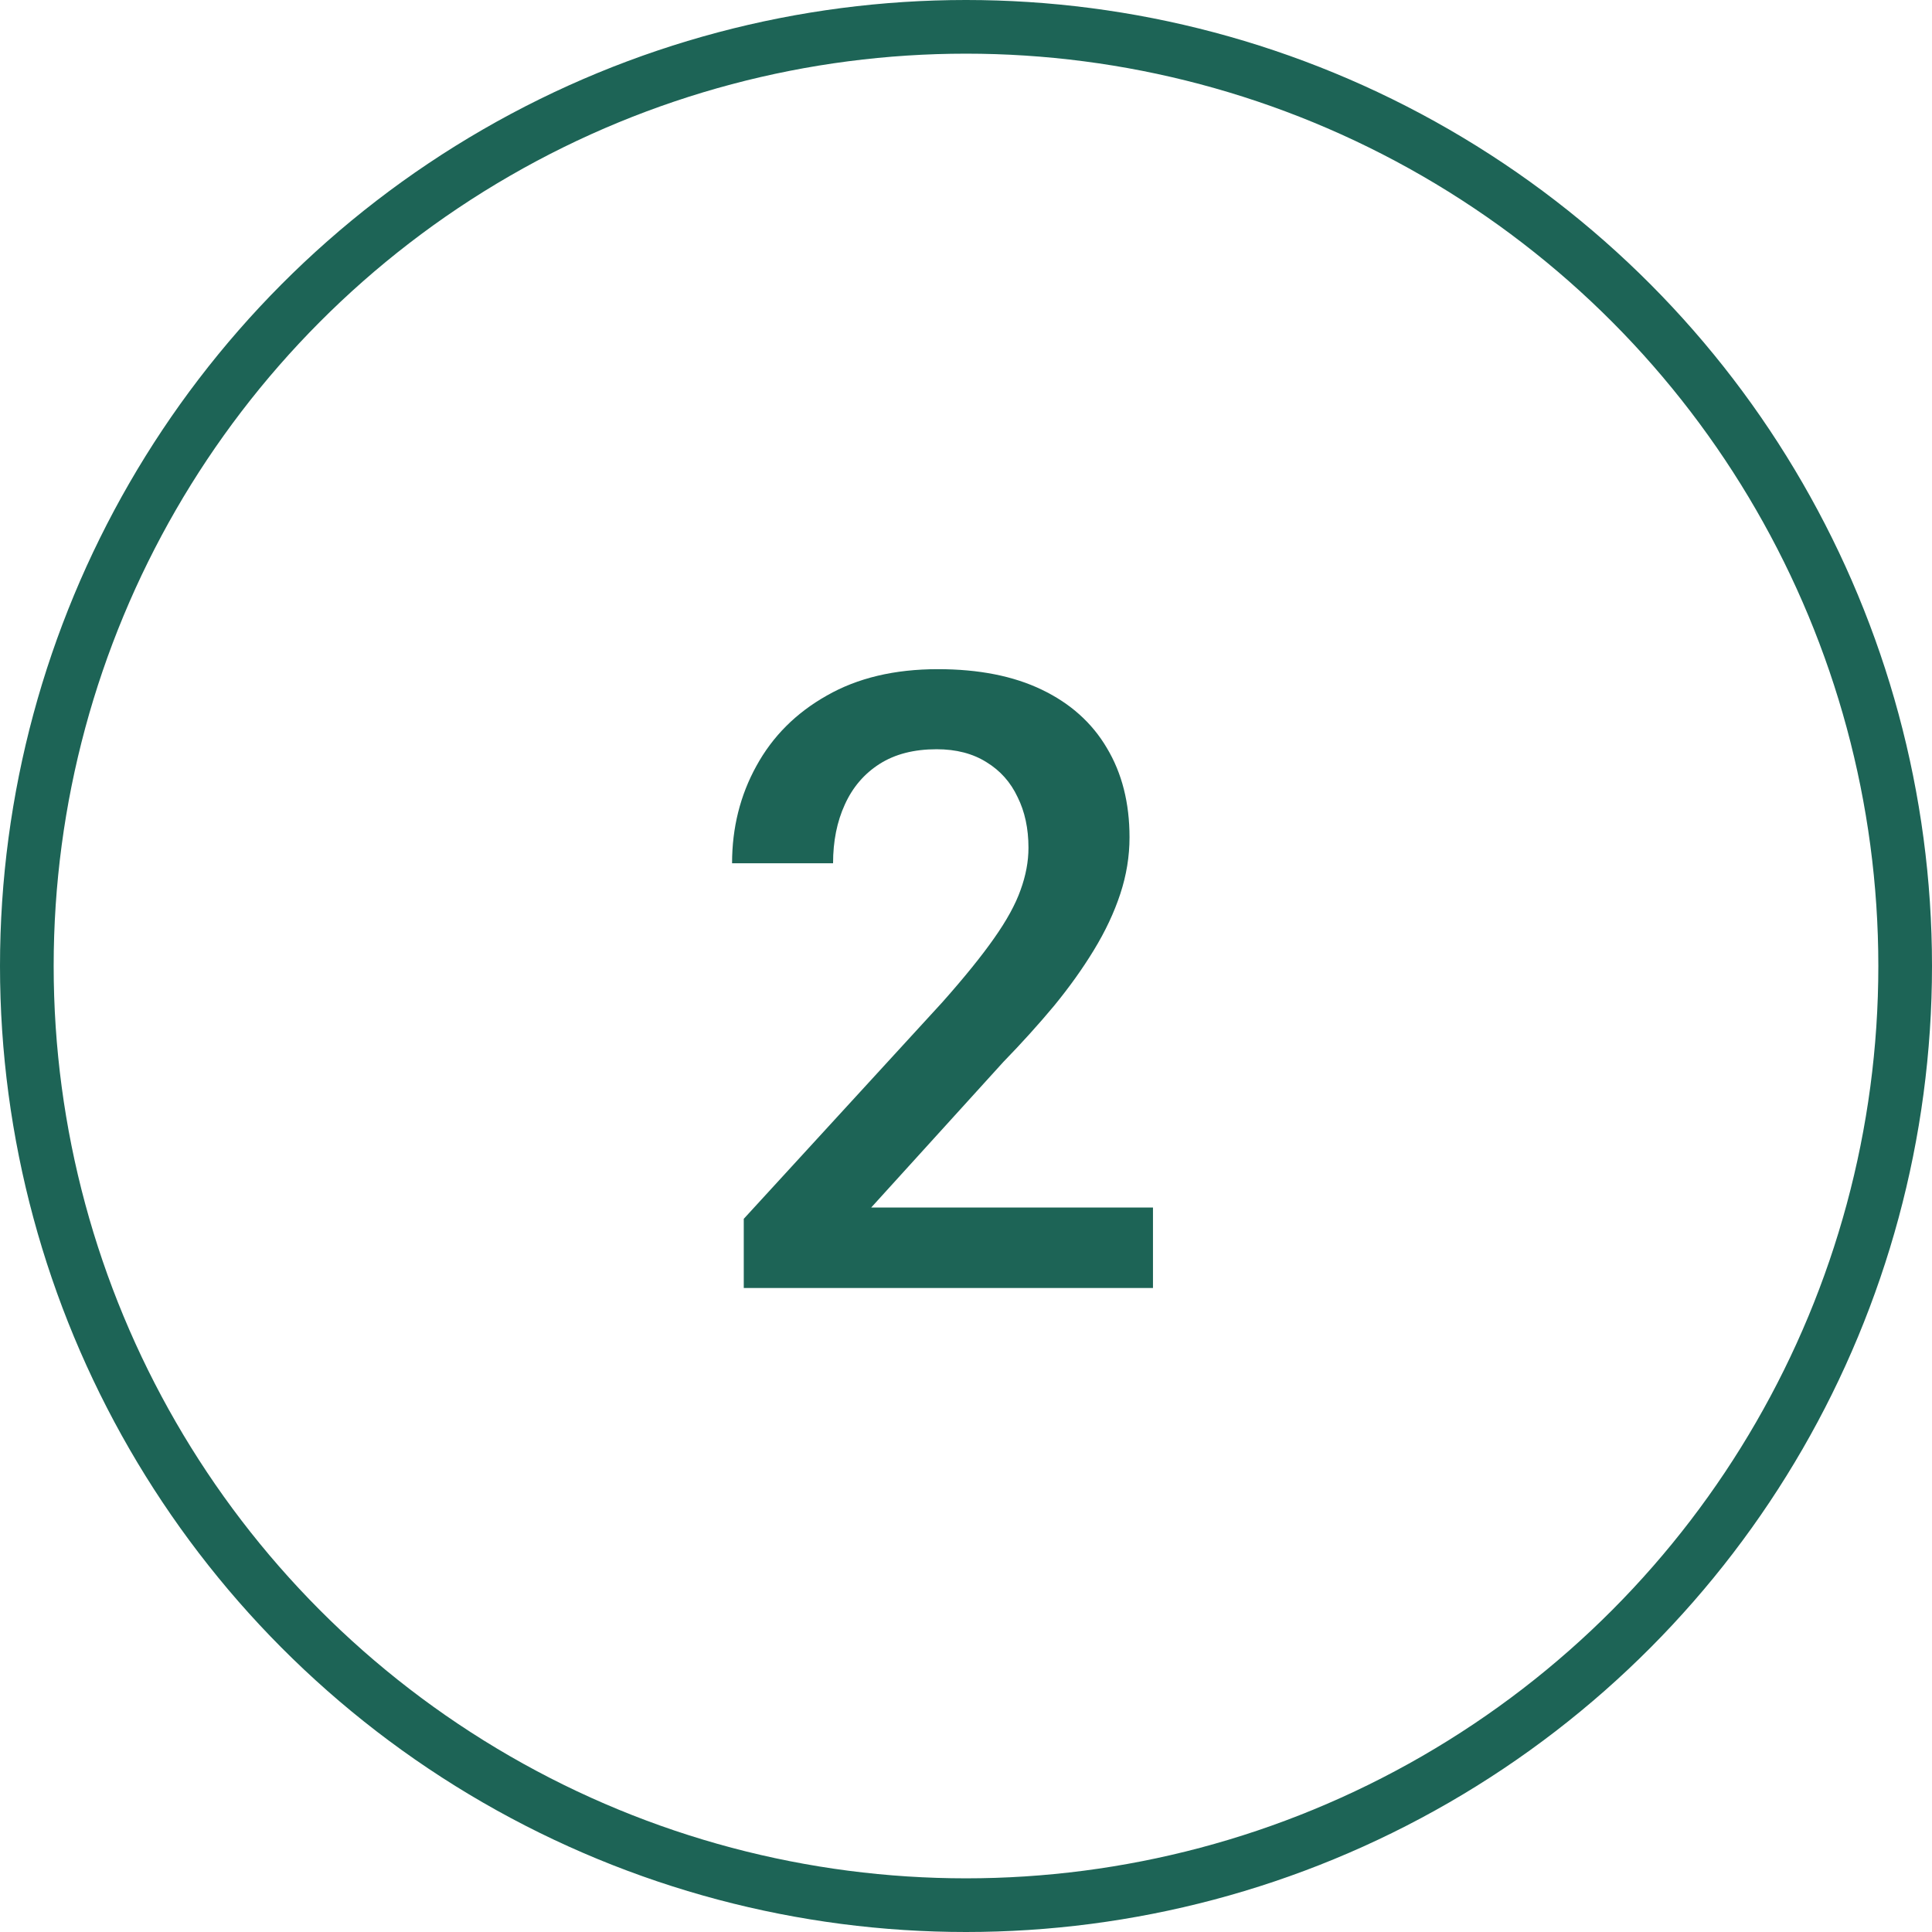
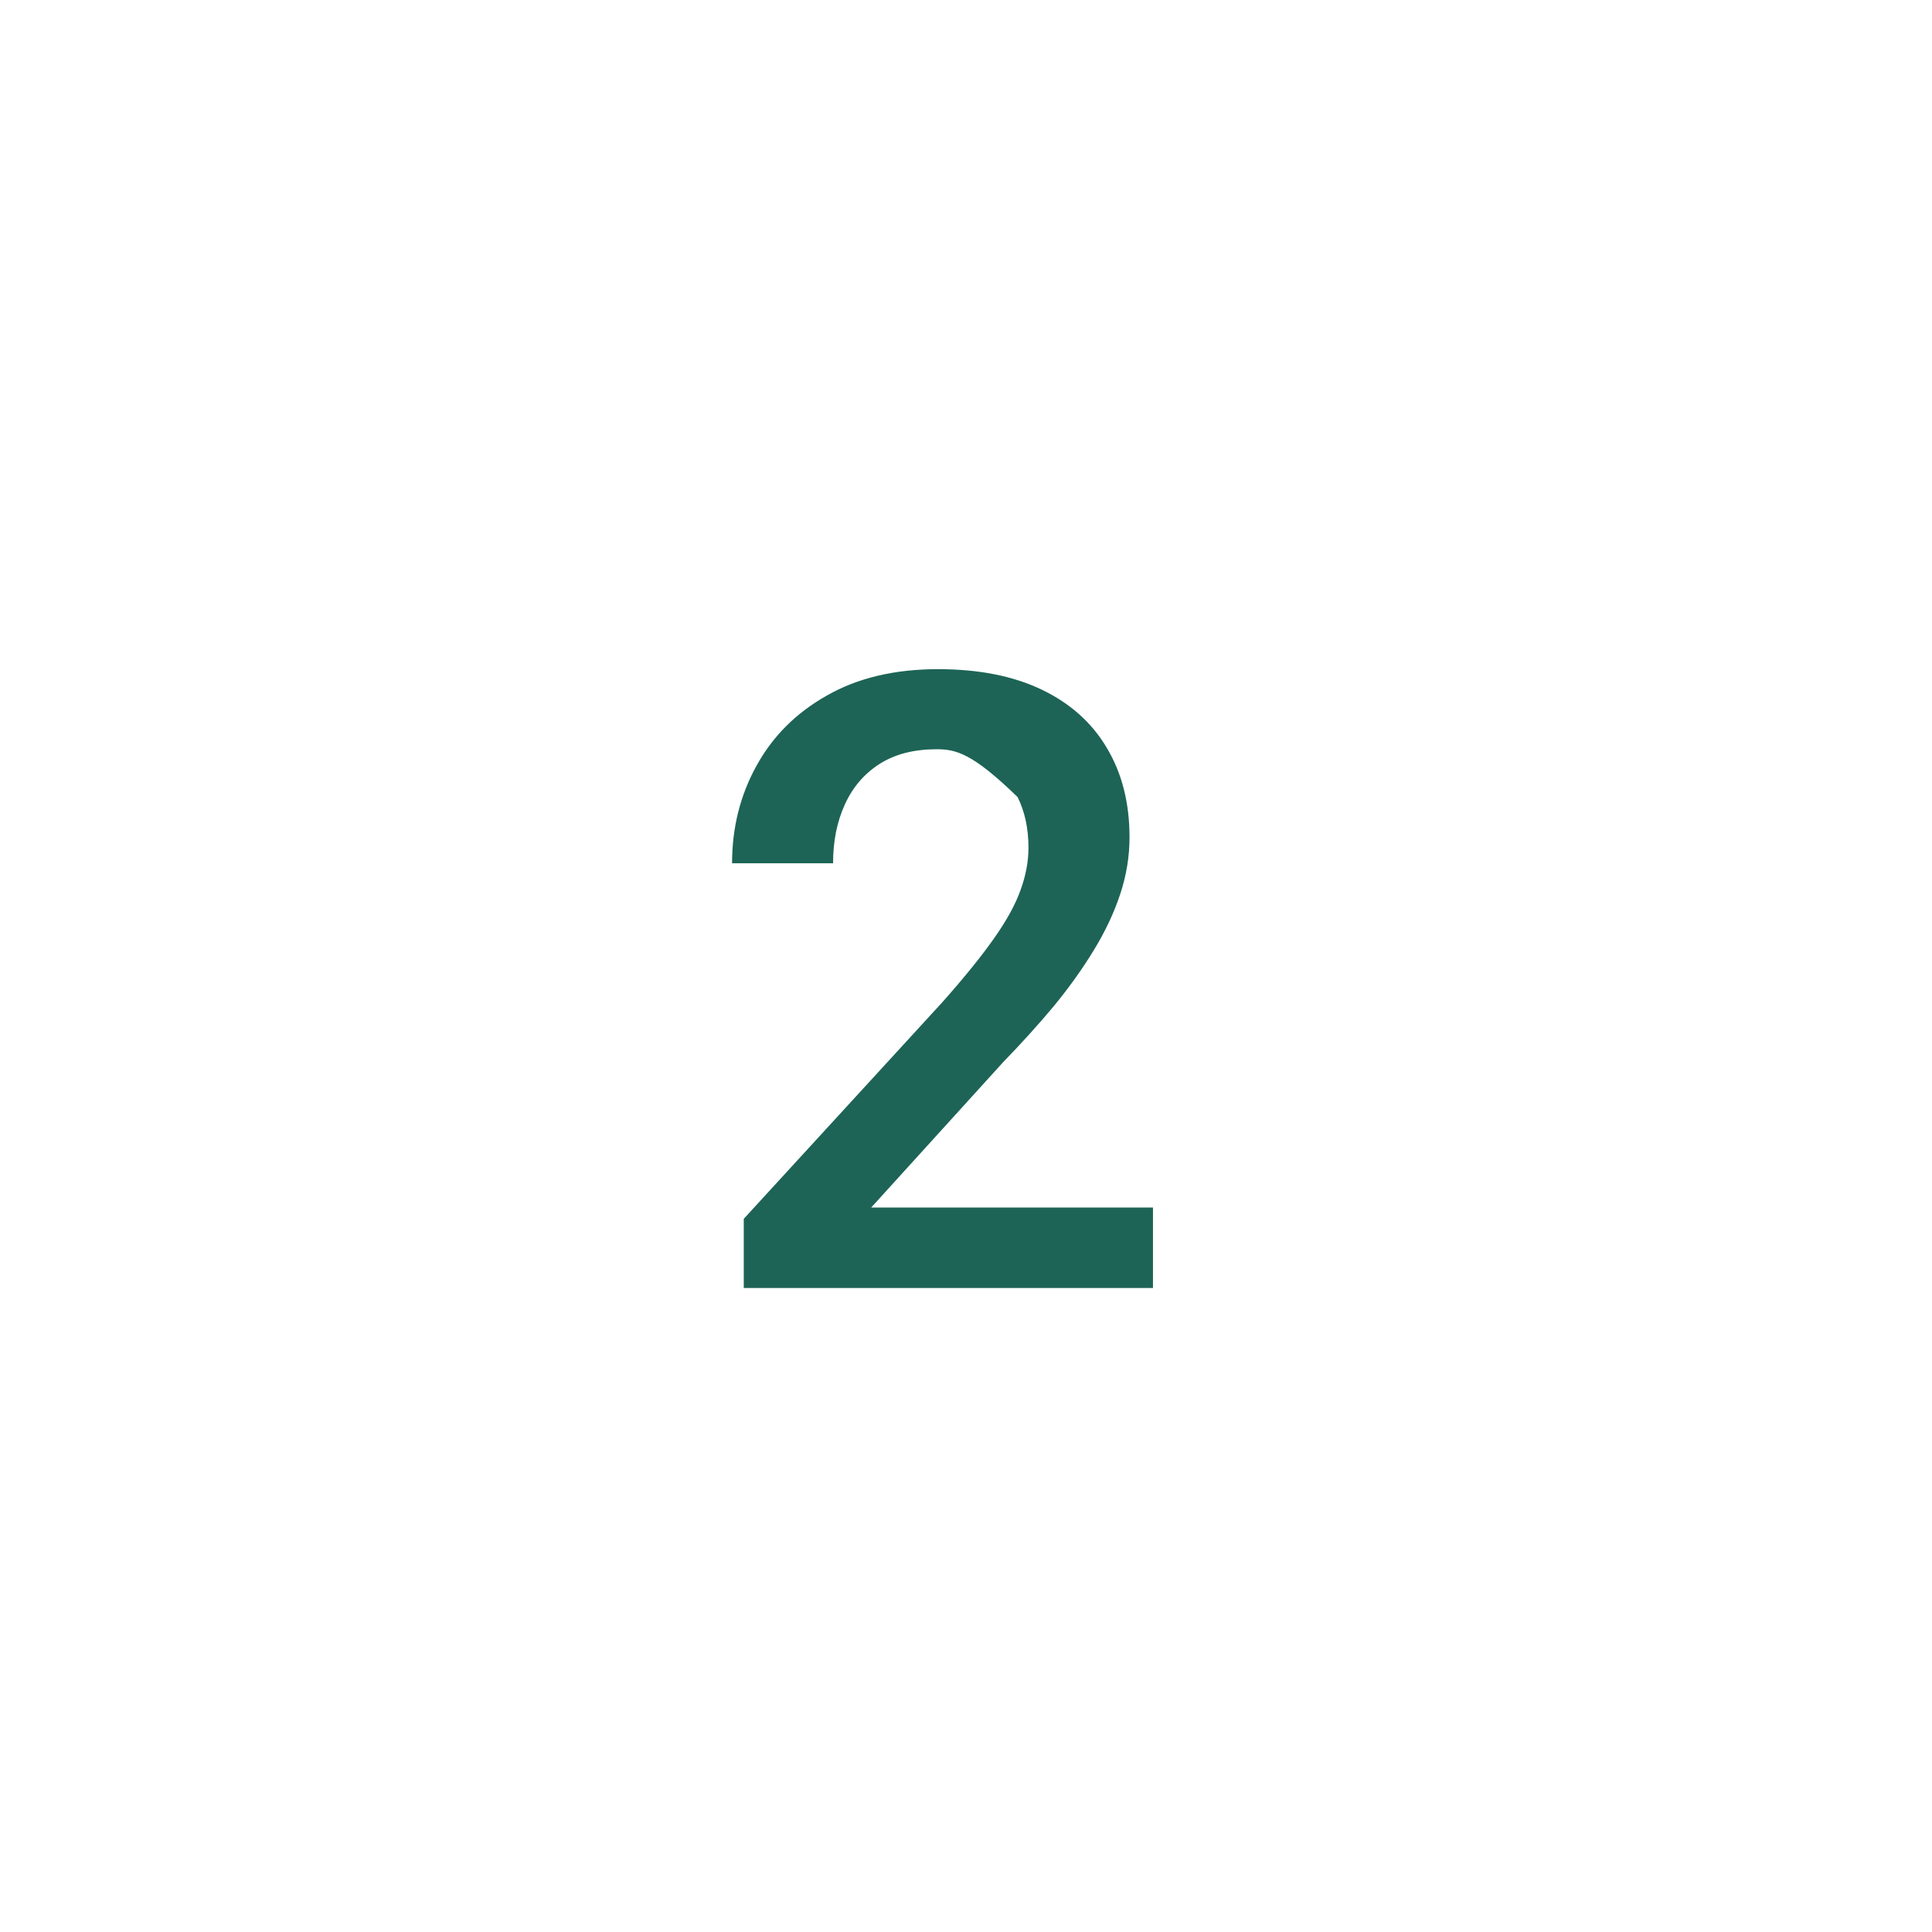
<svg xmlns="http://www.w3.org/2000/svg" width="36" height="36" viewBox="0 0 36 36" fill="none">
-   <path d="M21.484 22.5V24H13.859V22.711L17.562 18.672C17.969 18.213 18.289 17.818 18.523 17.484C18.758 17.151 18.922 16.852 19.016 16.586C19.115 16.315 19.164 16.052 19.164 15.797C19.164 15.438 19.096 15.122 18.961 14.852C18.831 14.575 18.638 14.359 18.383 14.203C18.128 14.042 17.818 13.961 17.453 13.961C17.031 13.961 16.677 14.052 16.391 14.234C16.104 14.417 15.888 14.669 15.742 14.992C15.596 15.31 15.523 15.675 15.523 16.086H13.641C13.641 15.425 13.792 14.82 14.094 14.273C14.396 13.721 14.833 13.284 15.406 12.961C15.979 12.633 16.669 12.469 17.477 12.469C18.237 12.469 18.883 12.596 19.414 12.852C19.945 13.107 20.349 13.469 20.625 13.938C20.906 14.406 21.047 14.961 21.047 15.602C21.047 15.956 20.99 16.307 20.875 16.656C20.76 17.005 20.596 17.354 20.383 17.703C20.174 18.047 19.927 18.393 19.641 18.742C19.354 19.086 19.039 19.435 18.695 19.789L16.234 22.5H21.484Z" fill="#1D6456" />
-   <circle cx="18" cy="18" r="17.5" stroke="#1D6456" />
+   <path d="M21.484 22.5V24H13.859V22.711L17.562 18.672C17.969 18.213 18.289 17.818 18.523 17.484C18.758 17.151 18.922 16.852 19.016 16.586C19.115 16.315 19.164 16.052 19.164 15.797C19.164 15.438 19.096 15.122 18.961 14.852C18.128 14.042 17.818 13.961 17.453 13.961C17.031 13.961 16.677 14.052 16.391 14.234C16.104 14.417 15.888 14.669 15.742 14.992C15.596 15.31 15.523 15.675 15.523 16.086H13.641C13.641 15.425 13.792 14.82 14.094 14.273C14.396 13.721 14.833 13.284 15.406 12.961C15.979 12.633 16.669 12.469 17.477 12.469C18.237 12.469 18.883 12.596 19.414 12.852C19.945 13.107 20.349 13.469 20.625 13.938C20.906 14.406 21.047 14.961 21.047 15.602C21.047 15.956 20.99 16.307 20.875 16.656C20.76 17.005 20.596 17.354 20.383 17.703C20.174 18.047 19.927 18.393 19.641 18.742C19.354 19.086 19.039 19.435 18.695 19.789L16.234 22.5H21.484Z" fill="#1D6456" />
</svg>